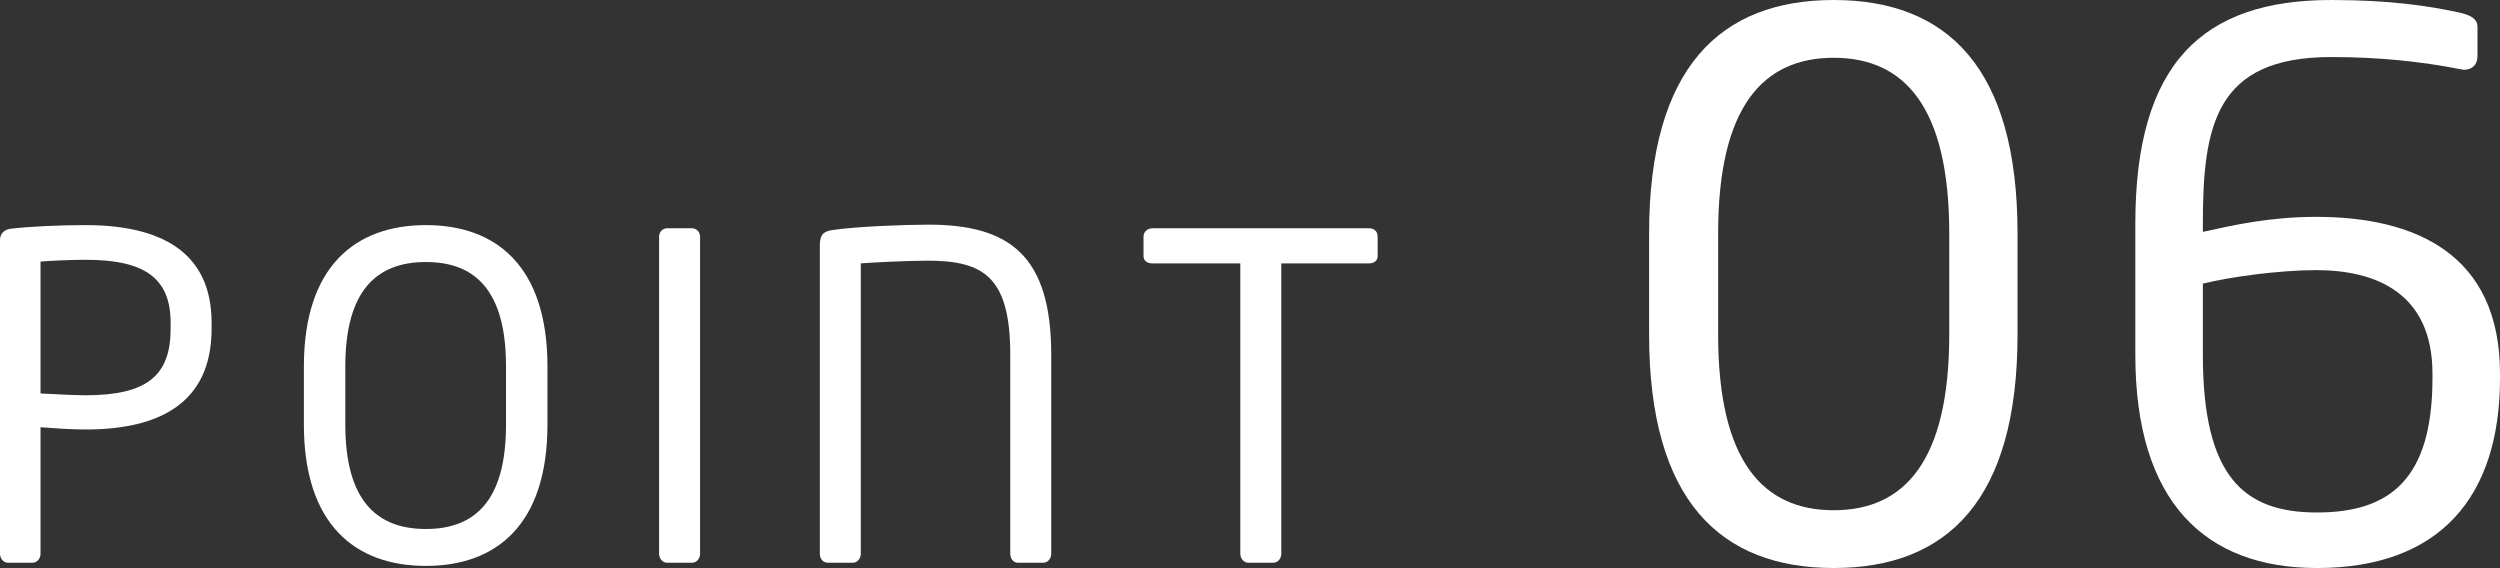
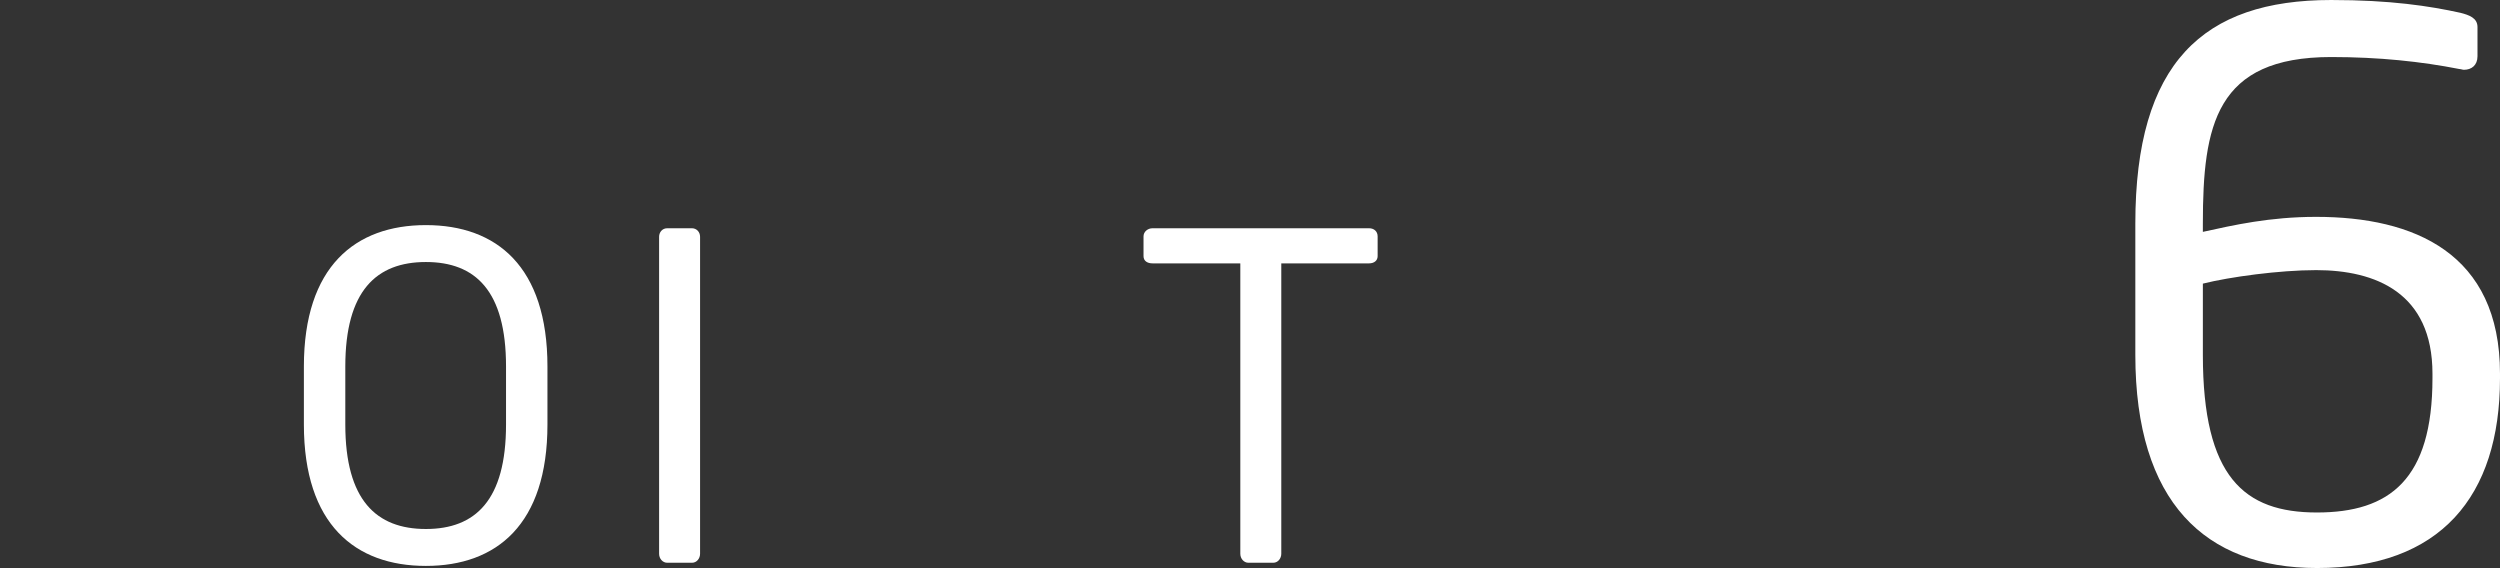
<svg xmlns="http://www.w3.org/2000/svg" id="Layer_2" viewBox="0 0 166.59 37.85">
  <rect x="0" y="0" width="166.59" height="37.85" fill="#333333" stroke="none" />
  <defs>
    <style>.cls-1{fill:#fff;}</style>
  </defs>
  <g id="_画像">
    <g>
-       <path class="cls-1" d="m5.7,28.62c-.96,0-2.22-.09-3-.15v8.43c0,.3-.21.6-.54.6H.54c-.3,0-.54-.27-.54-.6V15.99c0-.42.27-.69.72-.75,1.29-.15,3.24-.24,4.98-.24,4.86,0,8.4,1.68,8.4,6.51v.39c0,5.01-3.54,6.72-8.4,6.72Zm5.67-7.11c0-3.03-1.8-4.2-5.67-4.2-.93,0-2.28.06-3,.12v8.79c.69.03,2.22.12,3,.12,4.11,0,5.67-1.32,5.67-4.44v-.39Z" />
      <path class="cls-1" d="m28.38,37.71c-4.71,0-8.13-2.76-8.13-9.42v-3.87c0-6.66,3.42-9.42,8.13-9.42s8.1,2.76,8.1,9.42v3.87c0,6.66-3.39,9.42-8.1,9.42Zm5.34-13.29c0-5.04-2.04-6.96-5.34-6.96s-5.37,1.92-5.37,6.96v3.87c0,5.04,2.07,6.96,5.37,6.96s5.34-1.92,5.34-6.96v-3.87Z" />
      <path class="cls-1" d="m46.11,37.5h-1.65c-.3,0-.54-.27-.54-.6V15.78c0-.3.21-.57.54-.57h1.65c.3,0,.54.24.54.57v21.12c0,.3-.21.6-.54.6Z" />
-       <path class="cls-1" d="m69.51,37.5h-1.68c-.3,0-.51-.27-.51-.6v-13.26c0-5.22-1.8-6.27-5.52-6.27-1.29,0-3.69.12-4.44.18v19.35c0,.3-.21.6-.54.6h-1.65c-.33,0-.54-.27-.54-.6v-20.52c0-.75.24-.96.84-1.05,1.59-.24,4.86-.36,6.39-.36,5.4,0,8.19,2.04,8.19,8.67v13.26c0,.3-.21.6-.54.6Z" />
      <path class="cls-1" d="m91.23,17.55h-5.85v19.35c0,.3-.21.6-.54.6h-1.65c-.3,0-.54-.27-.54-.6v-19.35h-5.85c-.33,0-.6-.15-.6-.48v-1.32c0-.3.27-.54.6-.54h14.43c.33,0,.57.21.57.54v1.32c0,.3-.24.48-.57.48Z" />
-       <path class="cls-1" d="m122.19,37.85c-7.55,0-12.3-4.5-12.3-15.55v-6.75c0-11.05,4.75-15.55,12.3-15.55s12.25,4.5,12.25,15.55v6.75c0,11.05-4.7,15.55-12.25,15.55Zm7.7-22.3c0-8.45-3-11.7-7.7-11.7s-7.7,3.25-7.7,11.7v6.75c0,8.45,3,11.7,7.7,11.7s7.7-3.25,7.7-11.7v-6.75Z" />
      <path class="cls-1" d="m154.39,37.85c-7.45,0-12.1-4.4-12.1-14.2v-8.75c0-10.7,4.5-14.9,13.05-14.9,3.95,0,6.55.4,8.6.85.6.15,1.15.35,1.15.95v1.95c0,.6-.4.9-.9.9-.1,0-.2-.05-.3-.05-2.55-.5-5.35-.8-8.55-.8-7.7,0-8.55,4.55-8.55,11.1v.55c2.05-.45,4.45-1,7.55-1,6.5,0,12.25,2.4,12.25,10.45v.3c0,7.9-4,12.65-12.2,12.65Zm7.7-12.95c0-5.4-3.8-6.9-7.75-6.9-2.45,0-5.75.45-7.55.9v4.75c0,8.15,2.75,10.5,7.6,10.5s7.7-2.2,7.7-8.95v-.3Z" />
    </g>
  </g>
</svg>